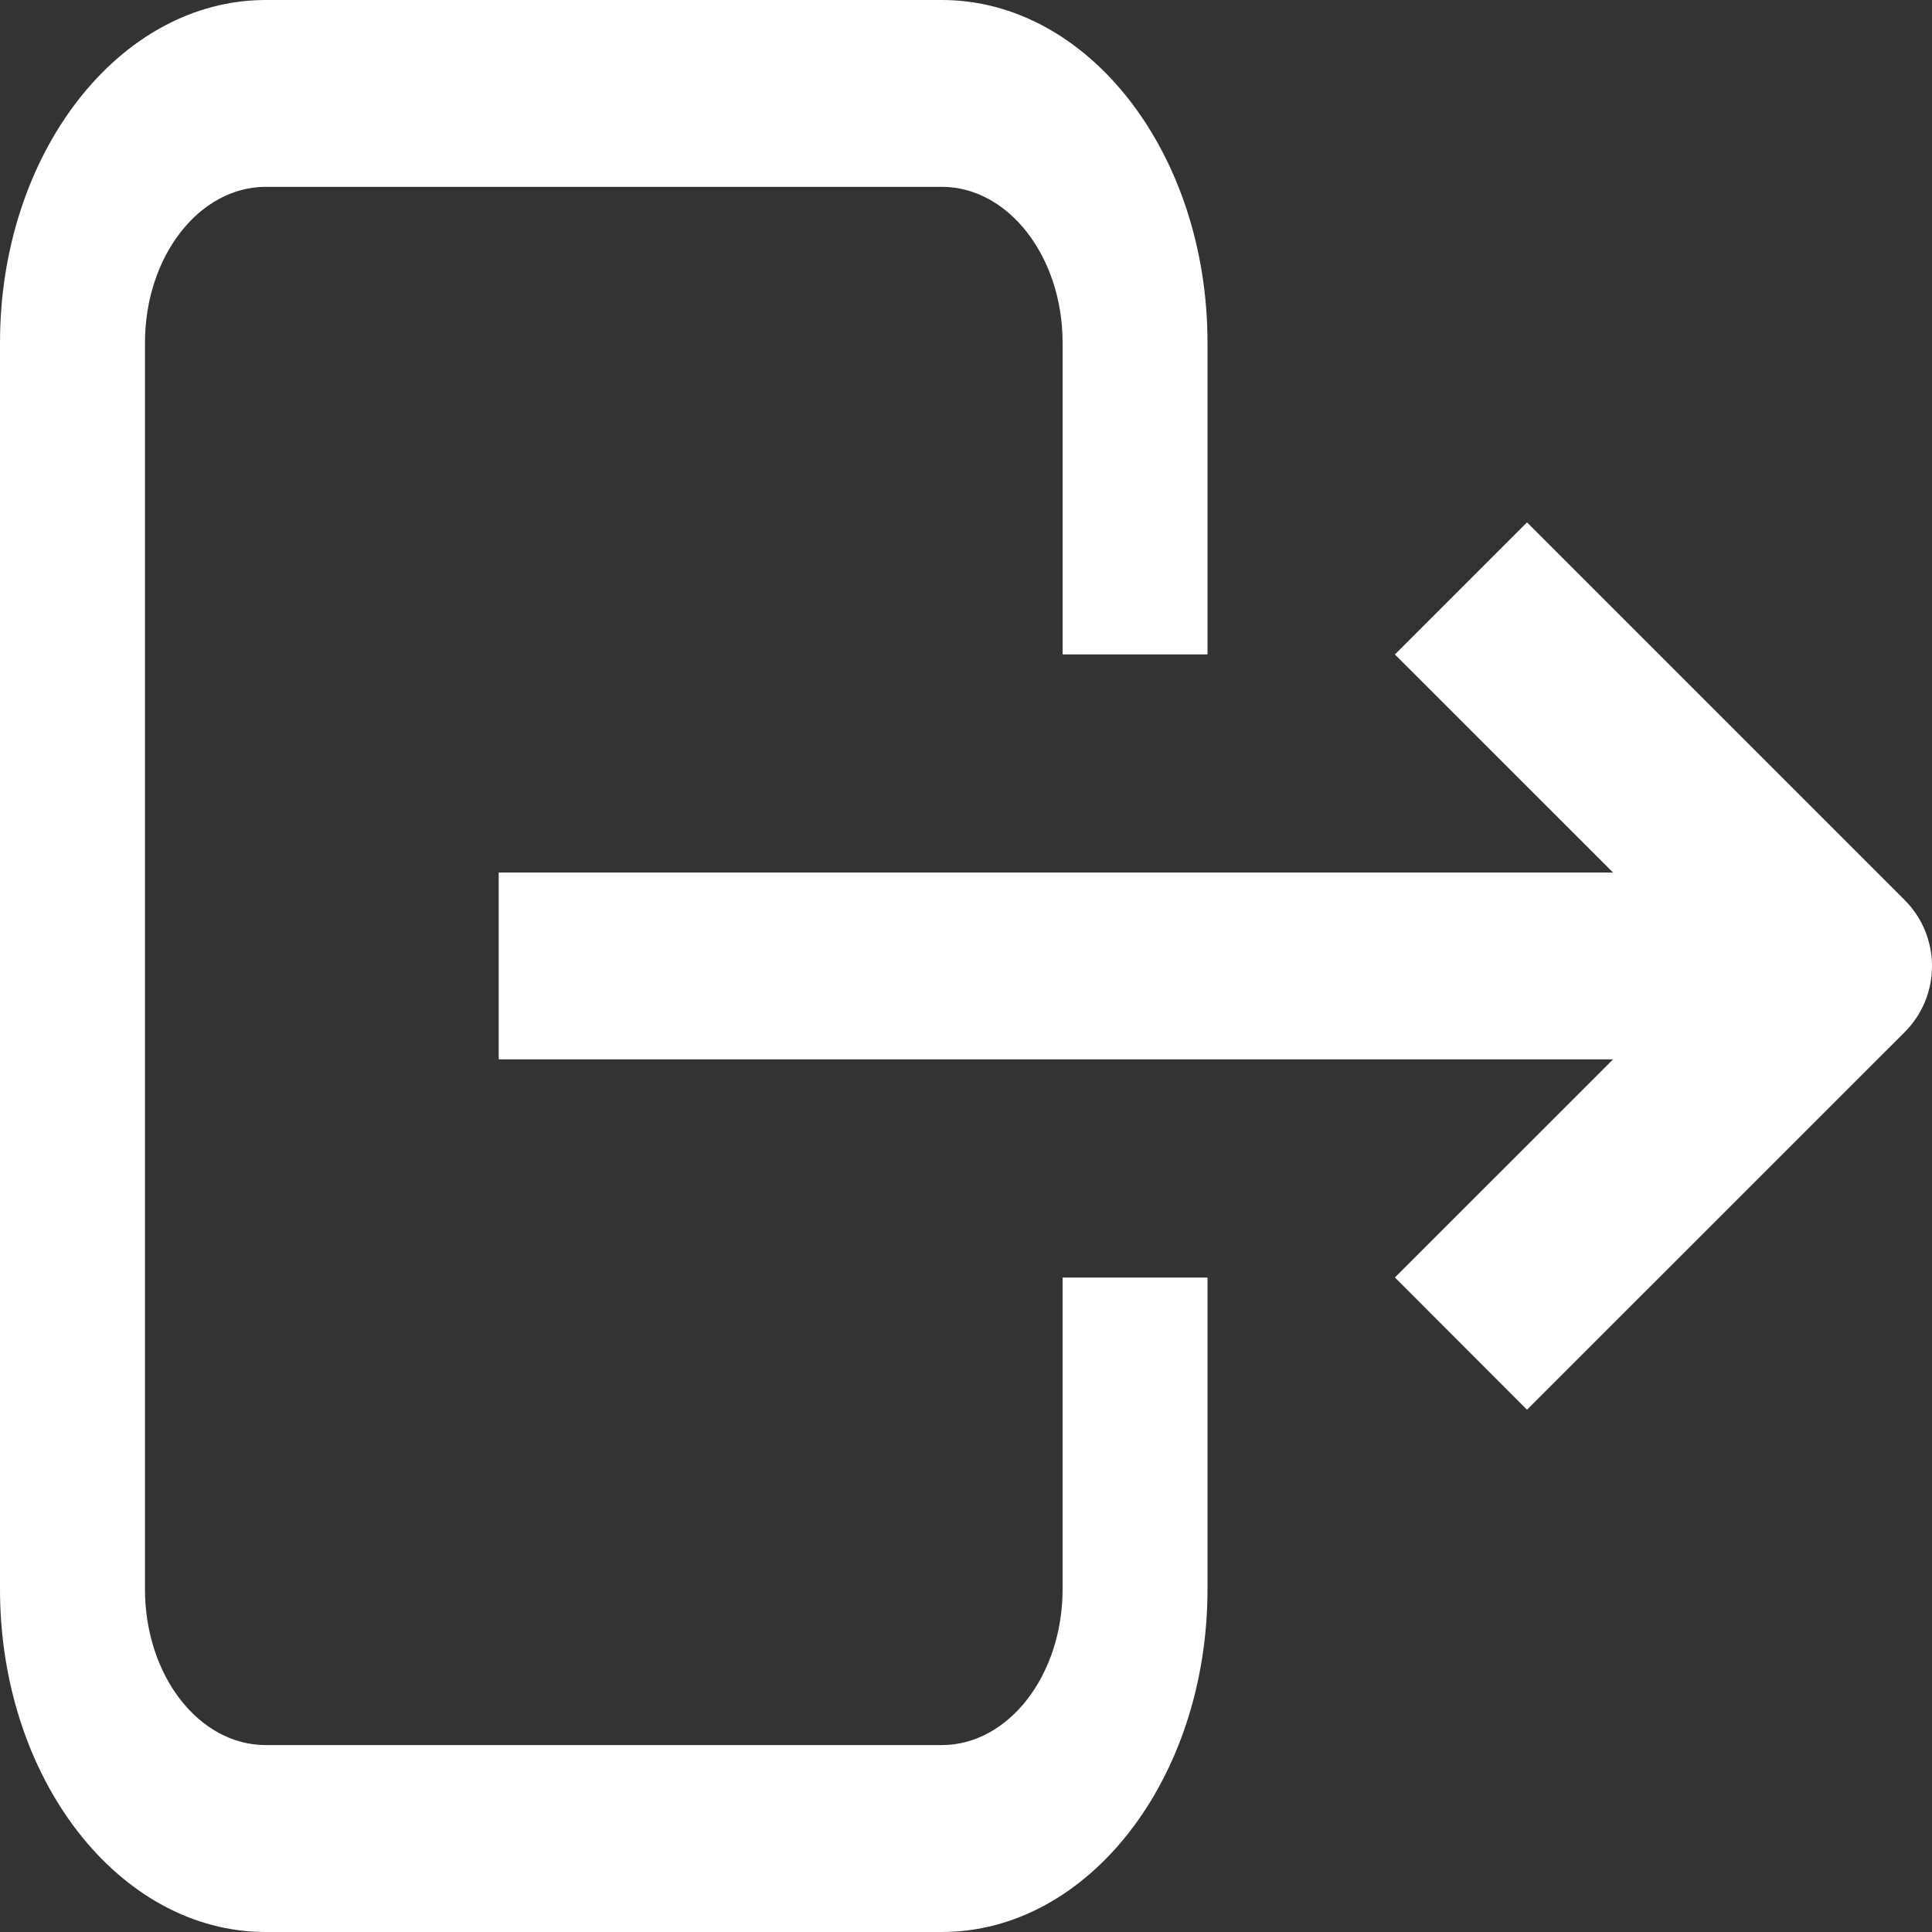
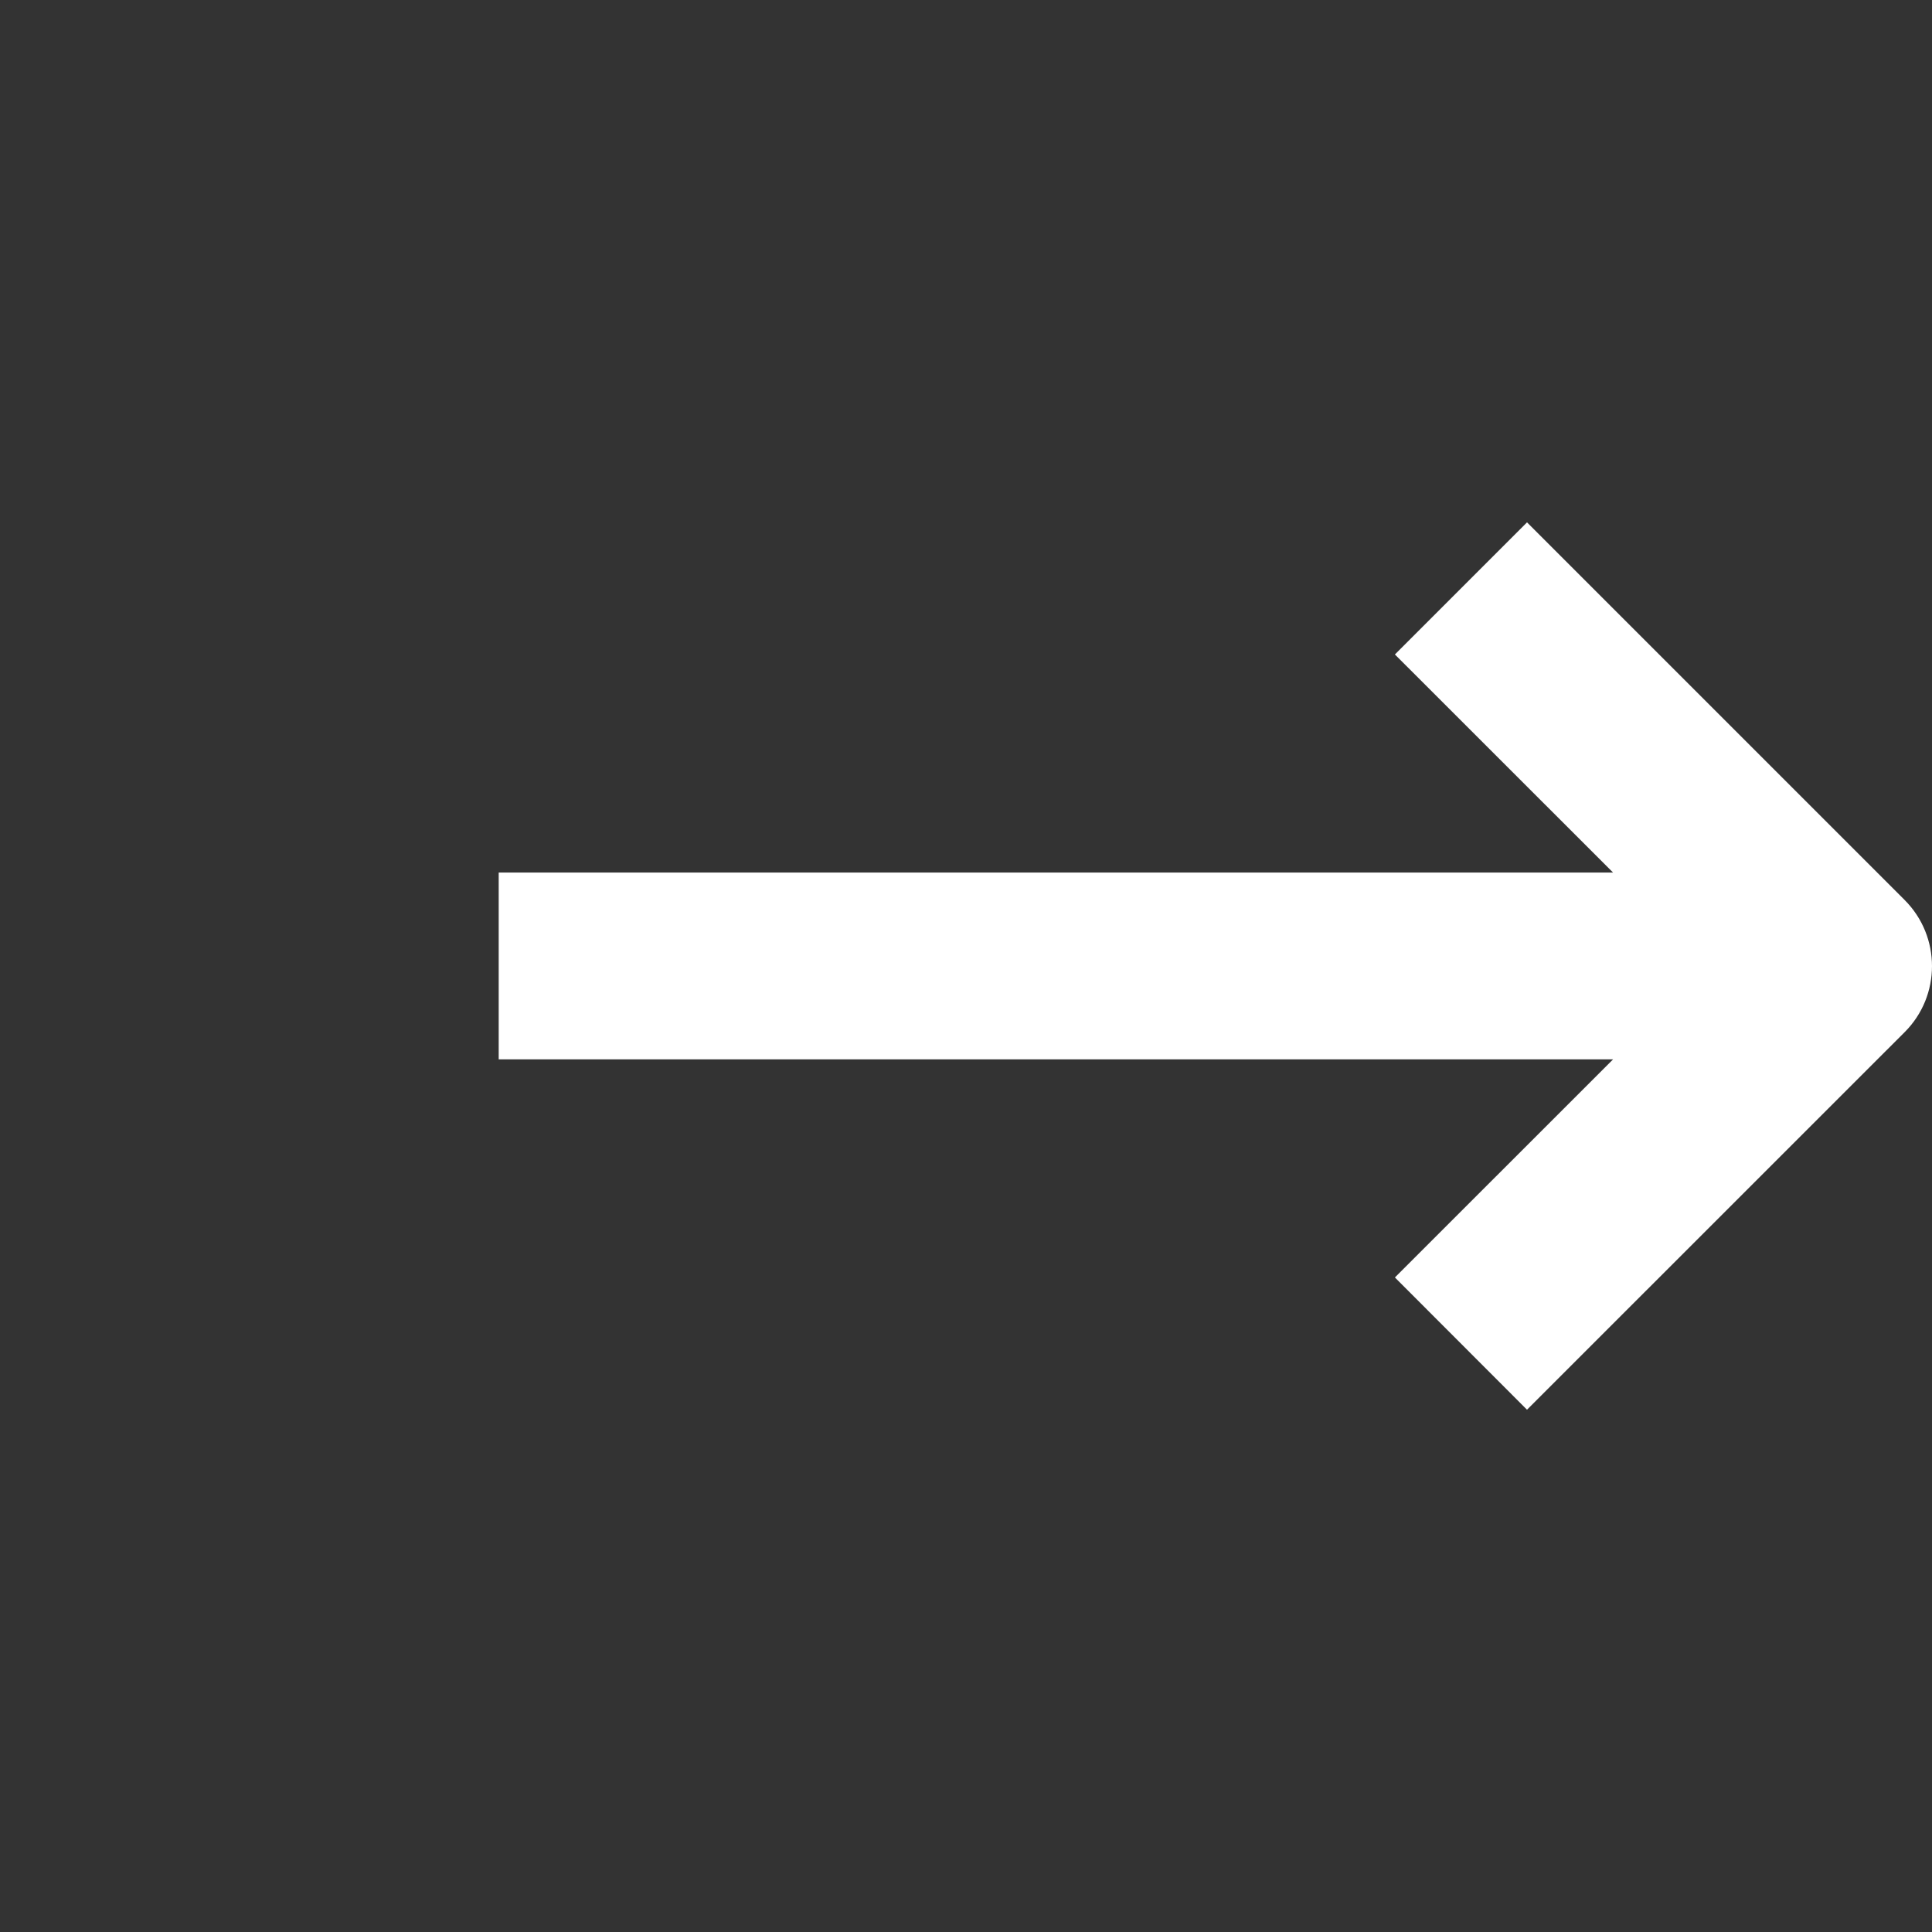
<svg xmlns="http://www.w3.org/2000/svg" version="1.1" id="Layer_1" x="0px" y="0px" width="24px" height="24px" viewBox="0 0 24 24" enable-background="new 0 0 24 24" xml:space="preserve">
  <rect x="0" y="0" width="24" height="24" fill="#333333" stroke="none" />
  <g>
-     <path fill="#FFFFFF" d="M0,4.257v15.484C0,22.096,1.479,24,3.301,24h8.398C13.521,24,15,22.096,15,19.741V15.87h-1.8v3.871   c0,1.071-0.673,1.937-1.501,1.937H3.301c-0.829,0-1.5-0.863-1.5-1.937V4.257c0-1.067,0.671-1.936,1.5-1.936h8.398   c0.828,0,1.501,0.868,1.501,1.936v3.872H15V4.257C15,1.907,13.521,0,11.699,0H3.301C1.479,0,0,1.907,0,4.257z" />
    <path fill="#FFFFFF" d="M17.328,15.869l1.641,1.643l4.692-4.691c0.452-0.452,0.452-1.187,0-1.64l-4.692-4.692L17.328,8.13   l2.71,2.709H6.195v2.321h13.843L17.328,15.869z" />
  </g>
</svg>